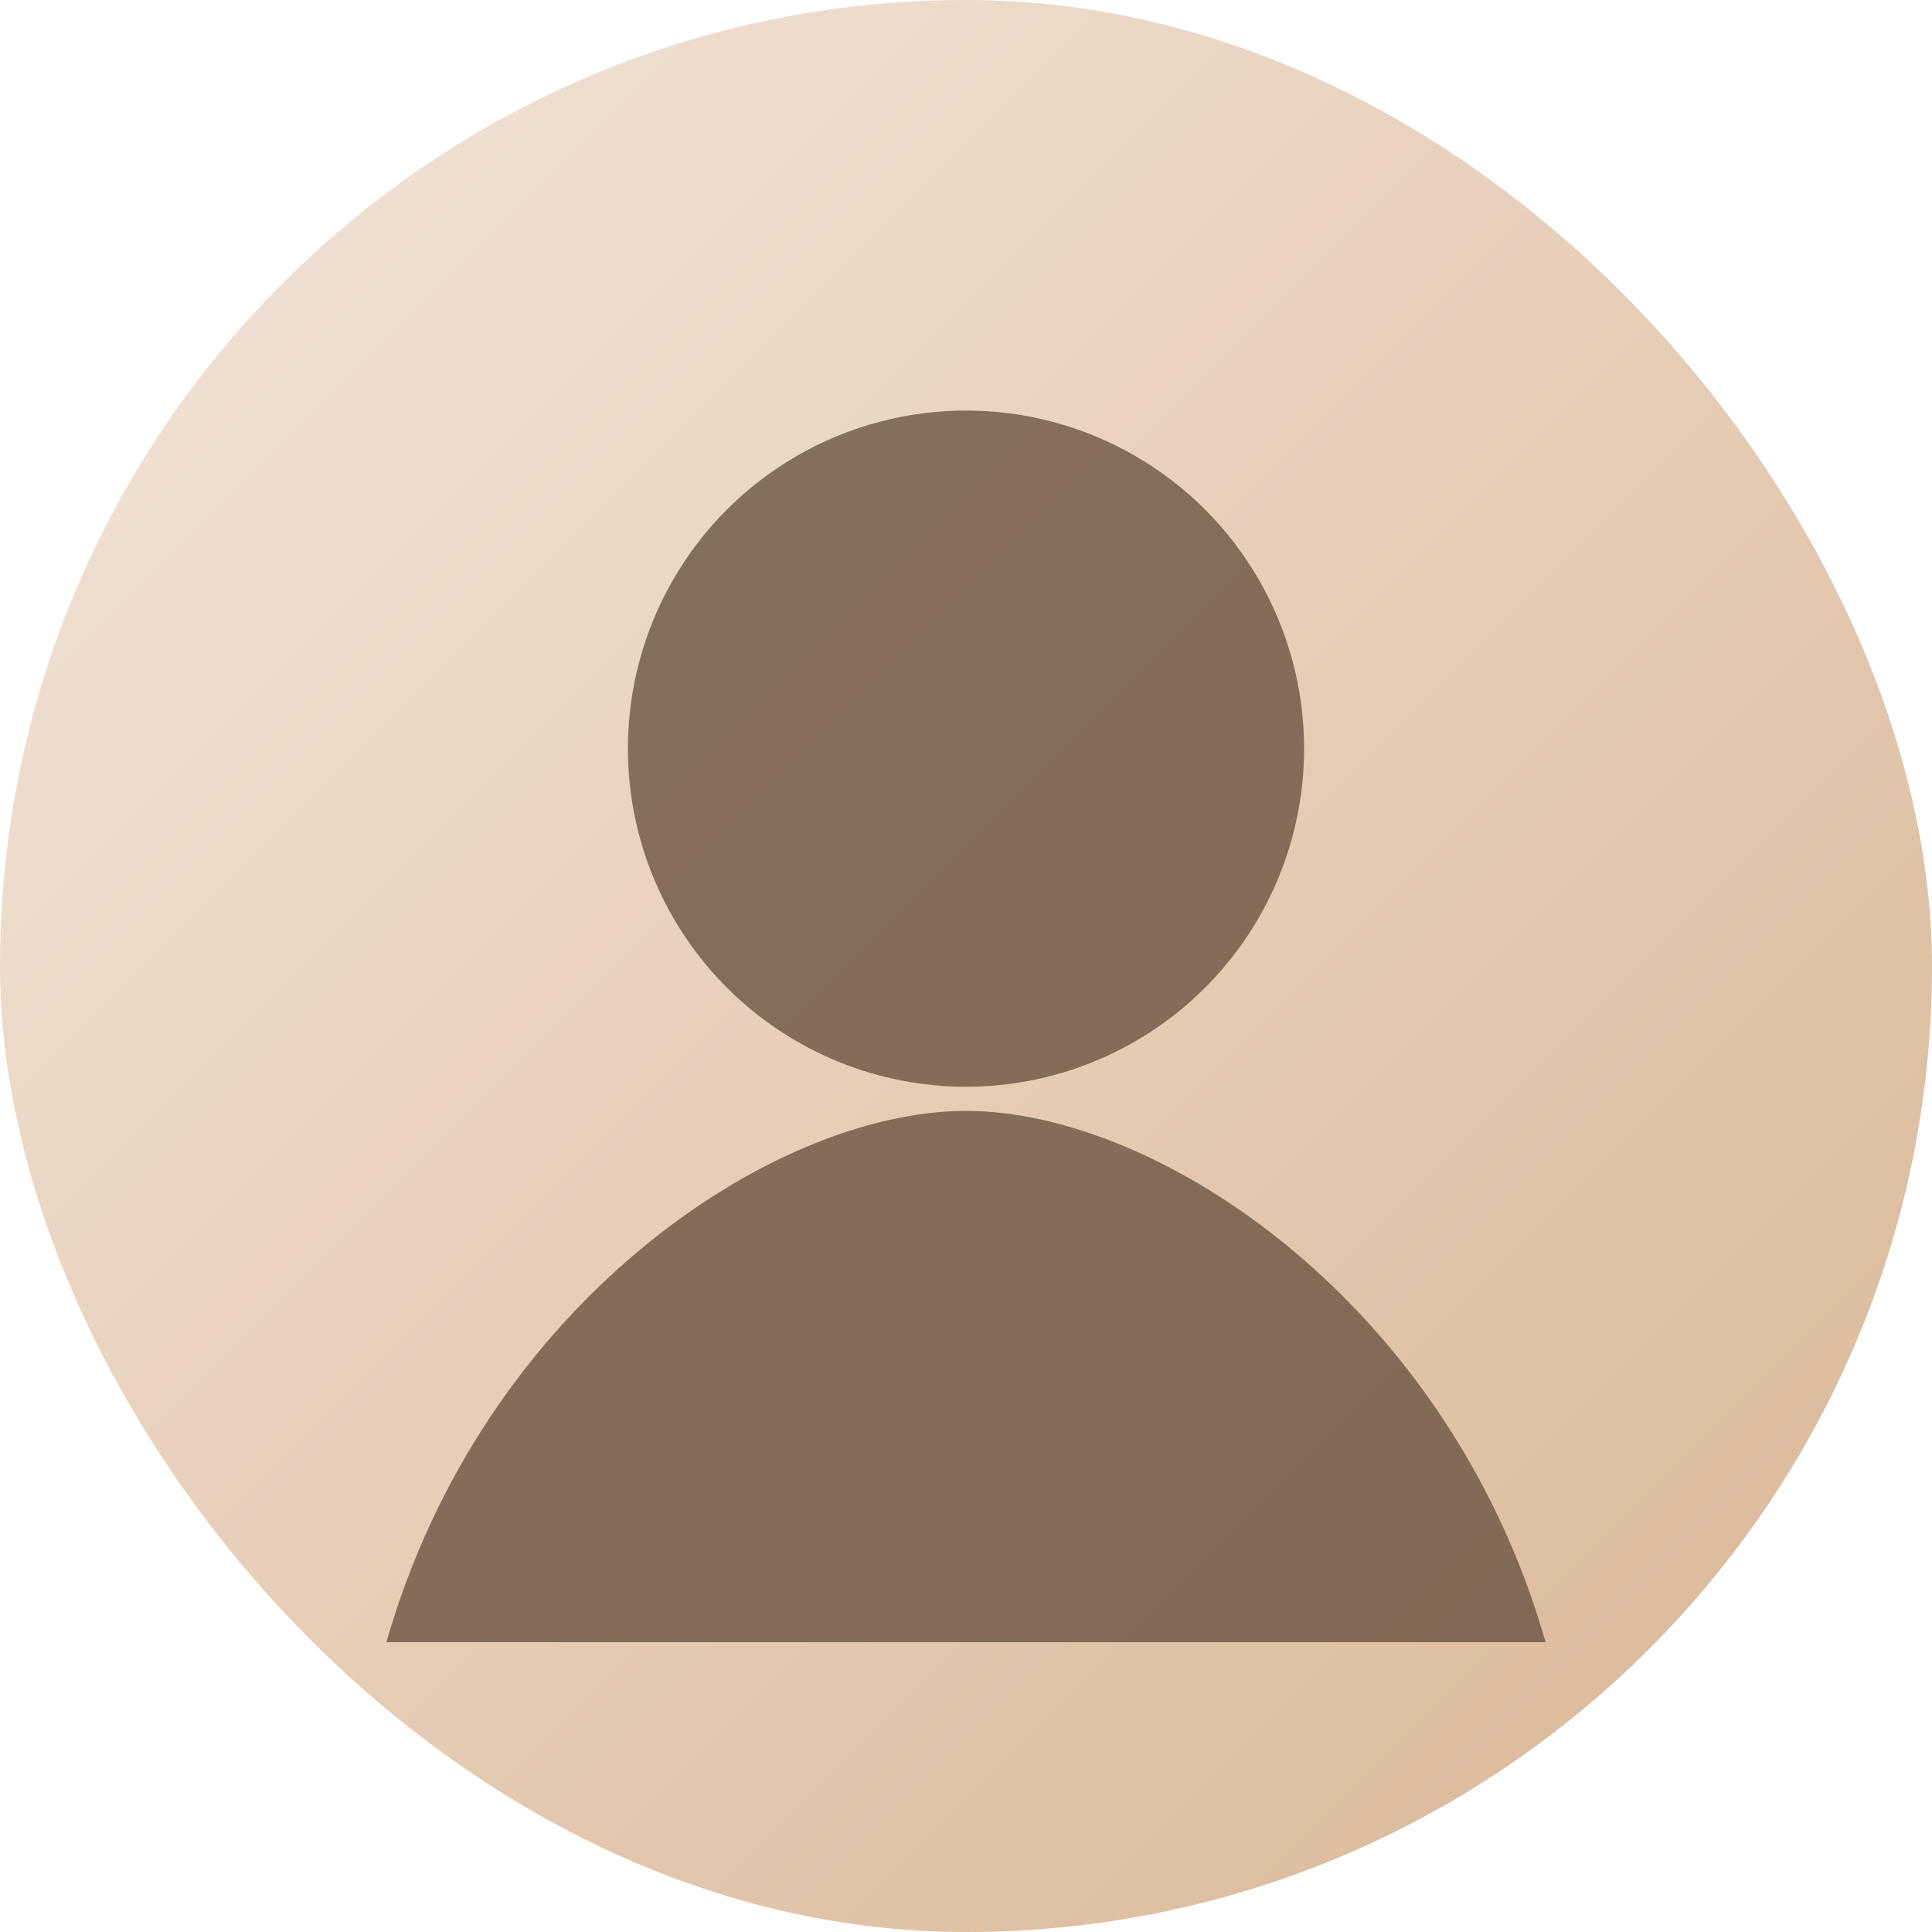
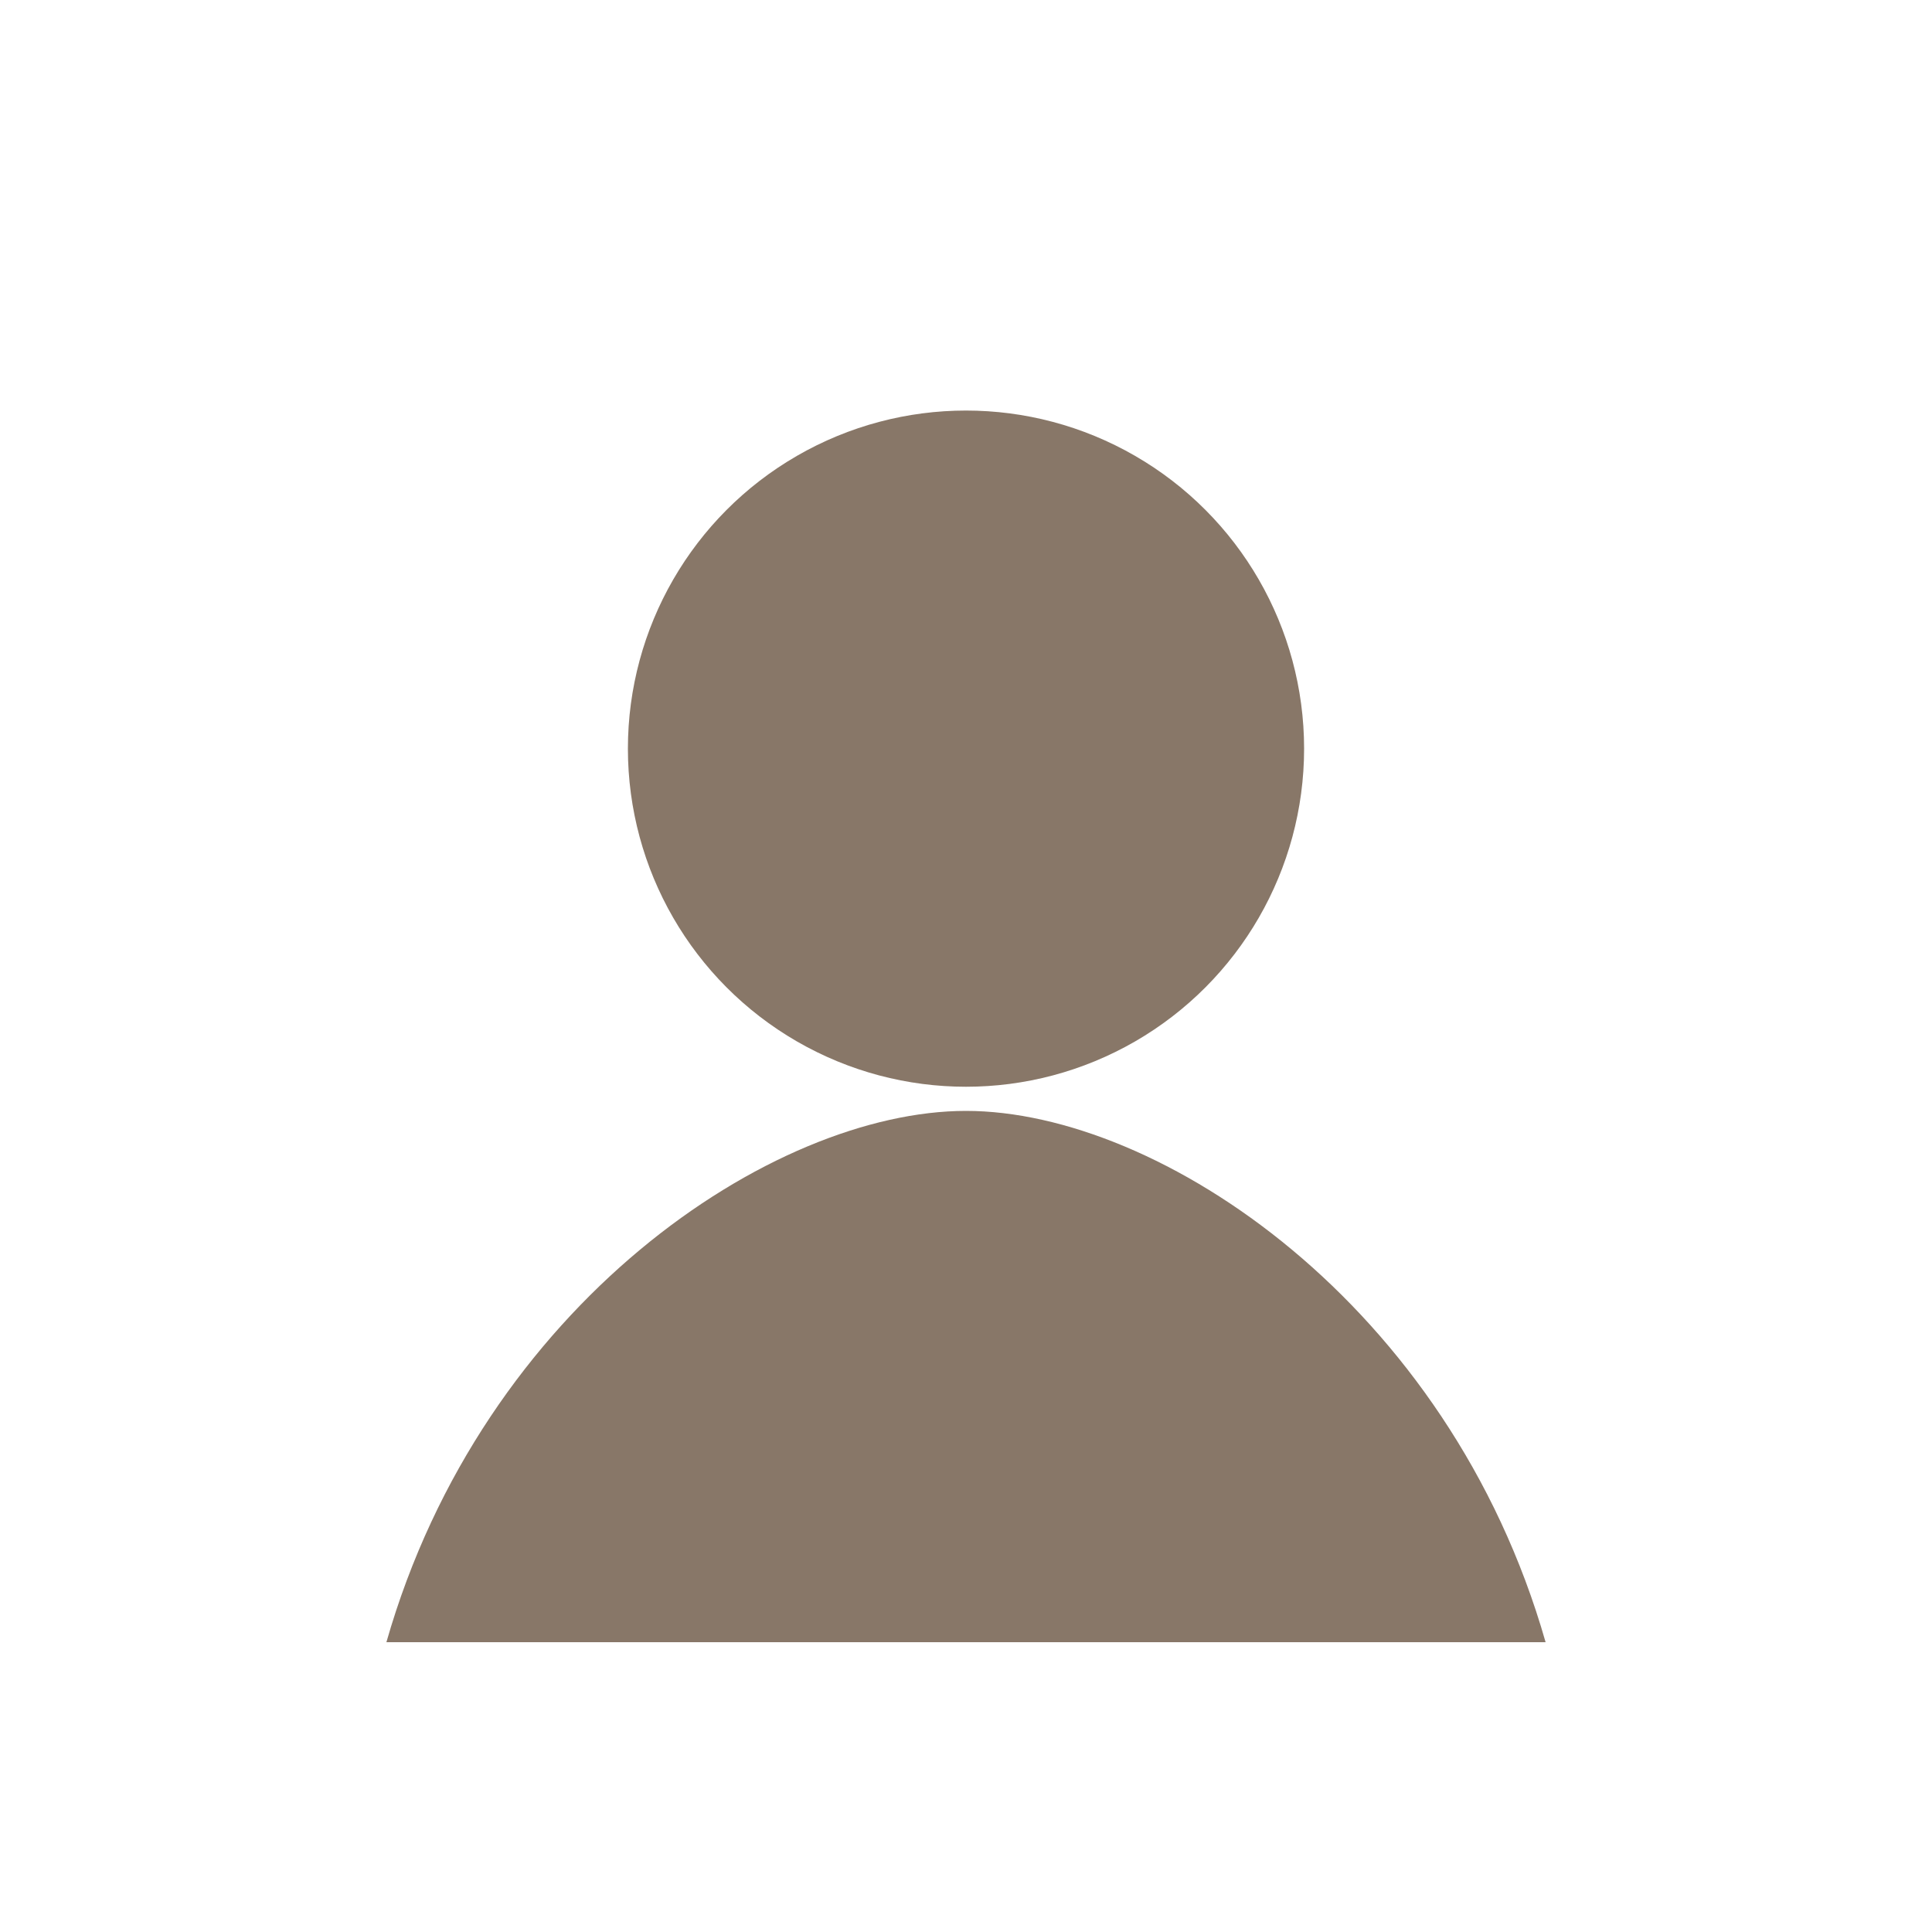
<svg xmlns="http://www.w3.org/2000/svg" width="160" height="160" viewBox="0 0 160 160">
  <defs>
    <linearGradient id="bg" x1="0" x2="1" y1="0" y2="1">
      <stop offset="0%" stop-color="#f3e7dd" />
      <stop offset="100%" stop-color="#d9b592" />
    </linearGradient>
  </defs>
-   <rect width="160" height="160" rx="80" fill="url(#bg)" />
  <circle cx="80" cy="62" r="28" fill="#6b5543" opacity="0.8" />
  <path d="M32 136c8-28 32-44 48-44s40 16 48 44" fill="#6b5543" opacity="0.8" />
</svg>